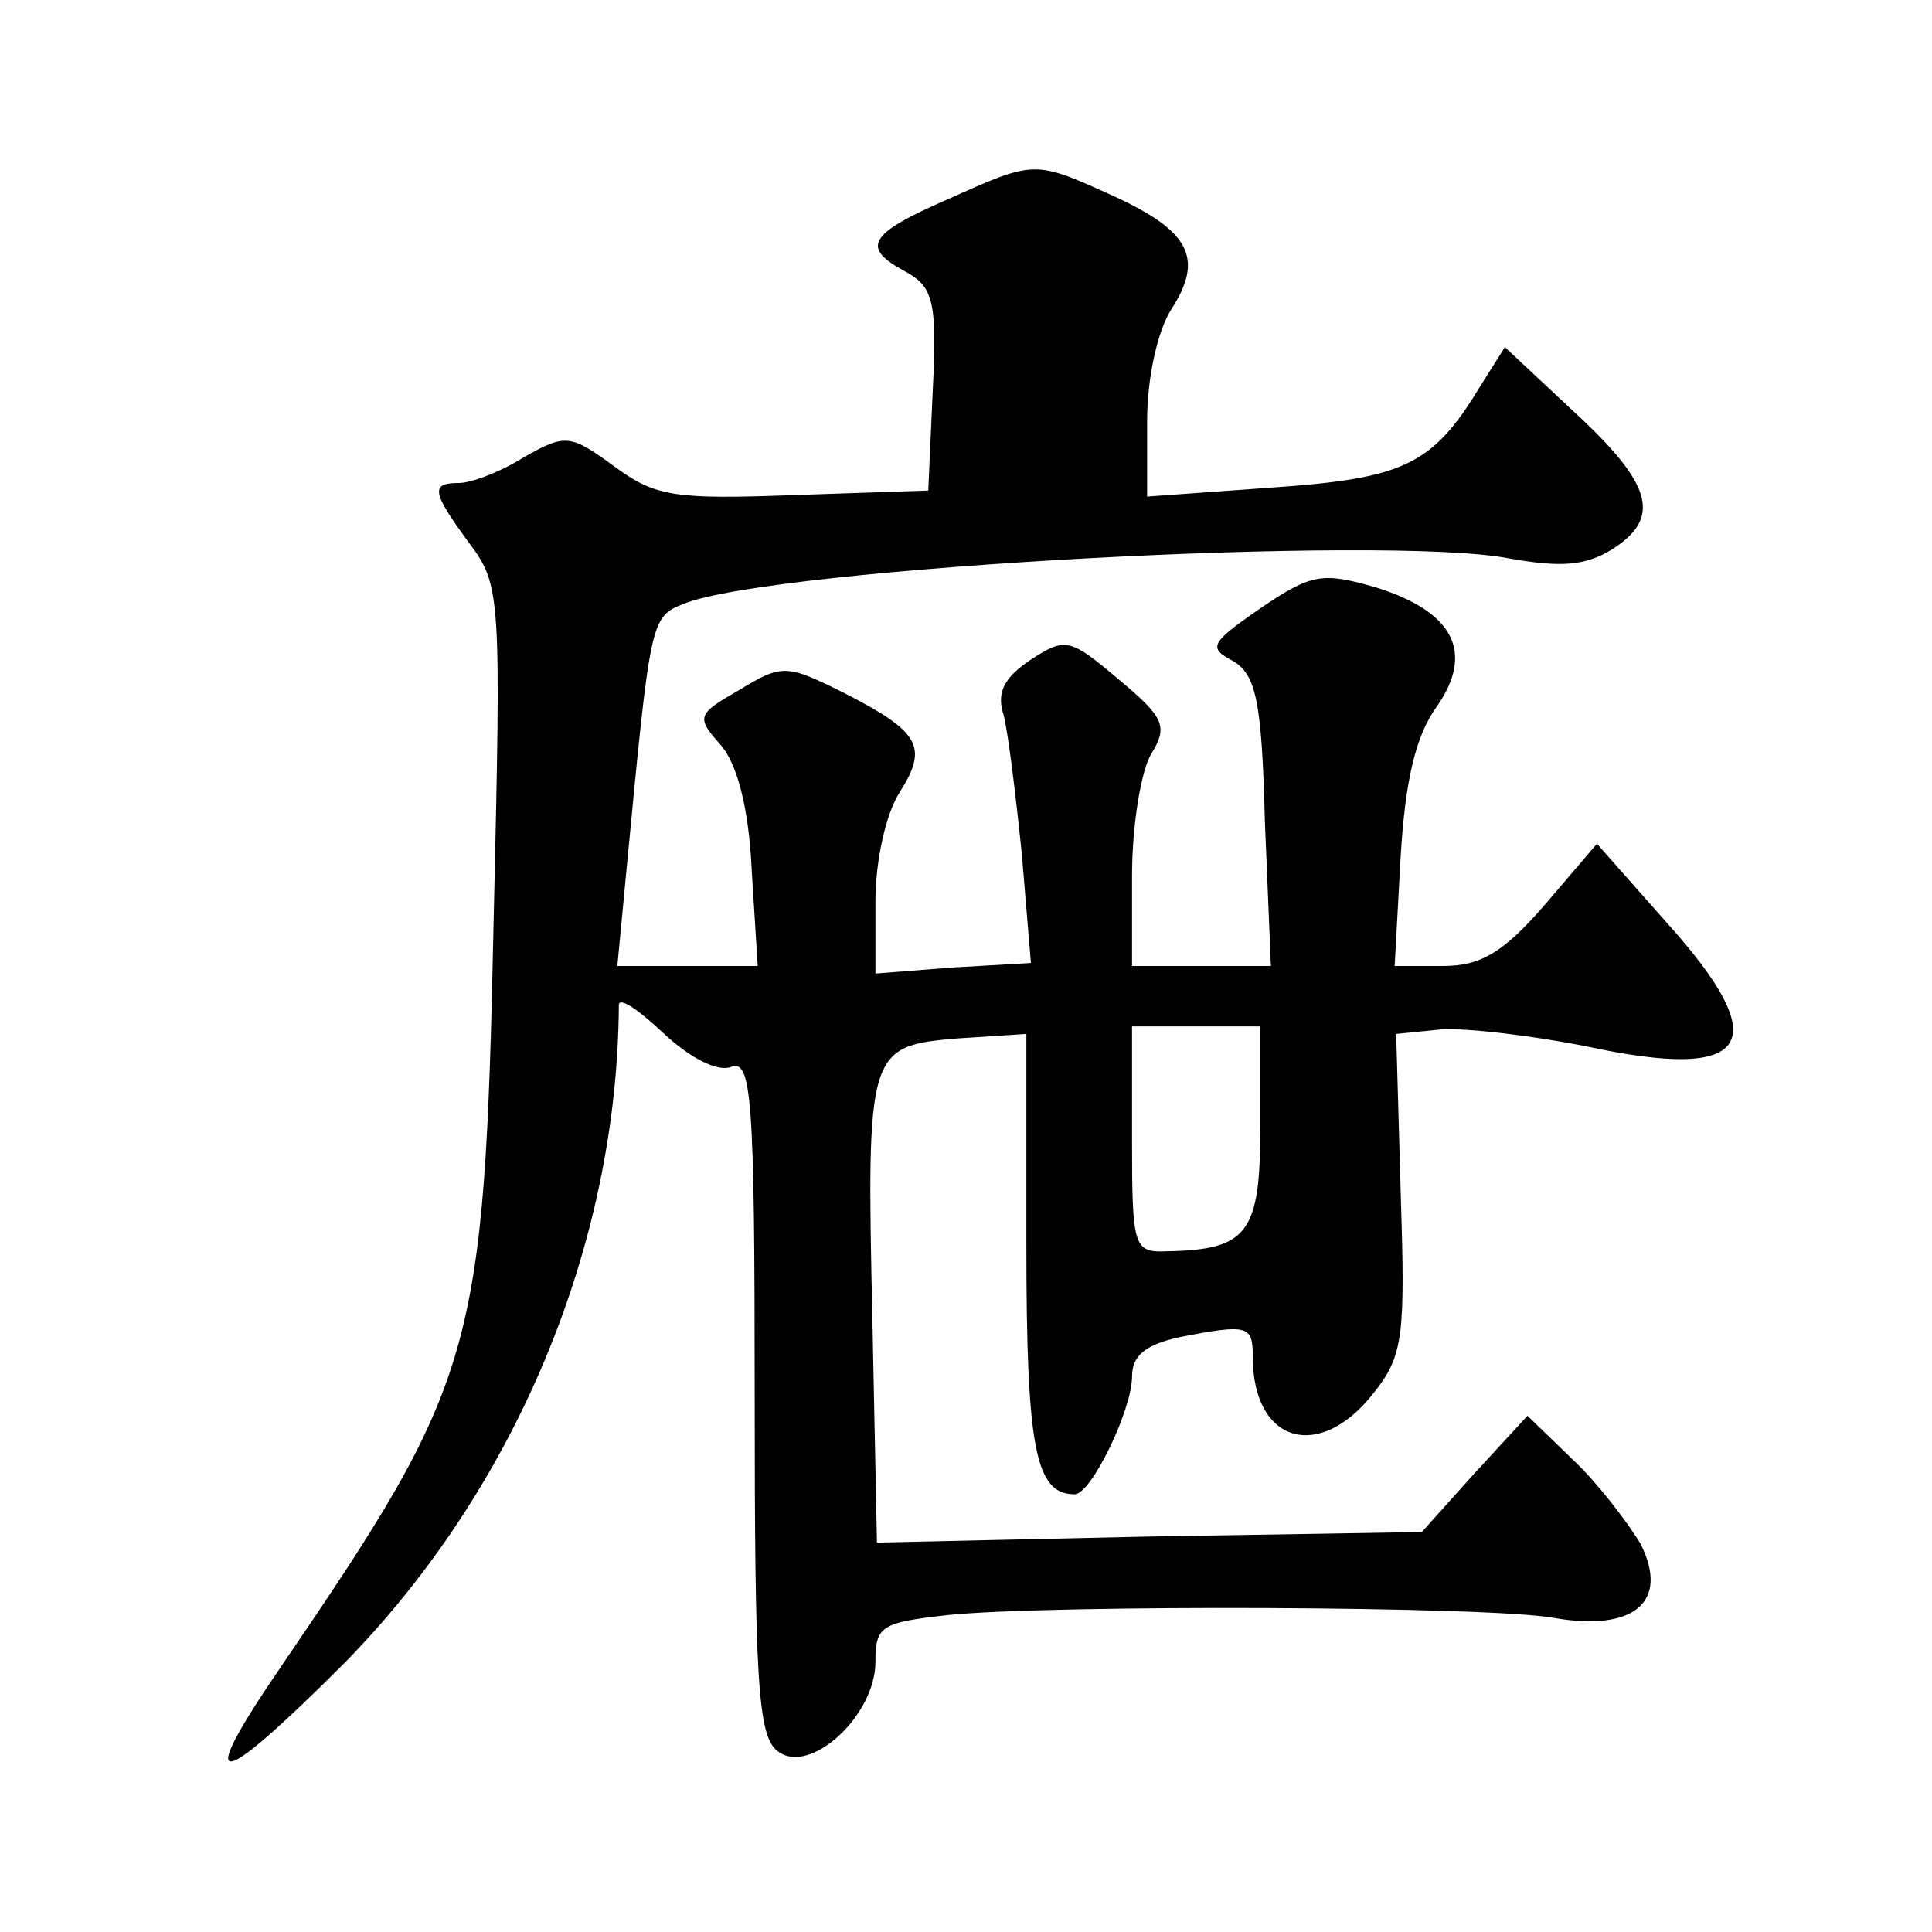
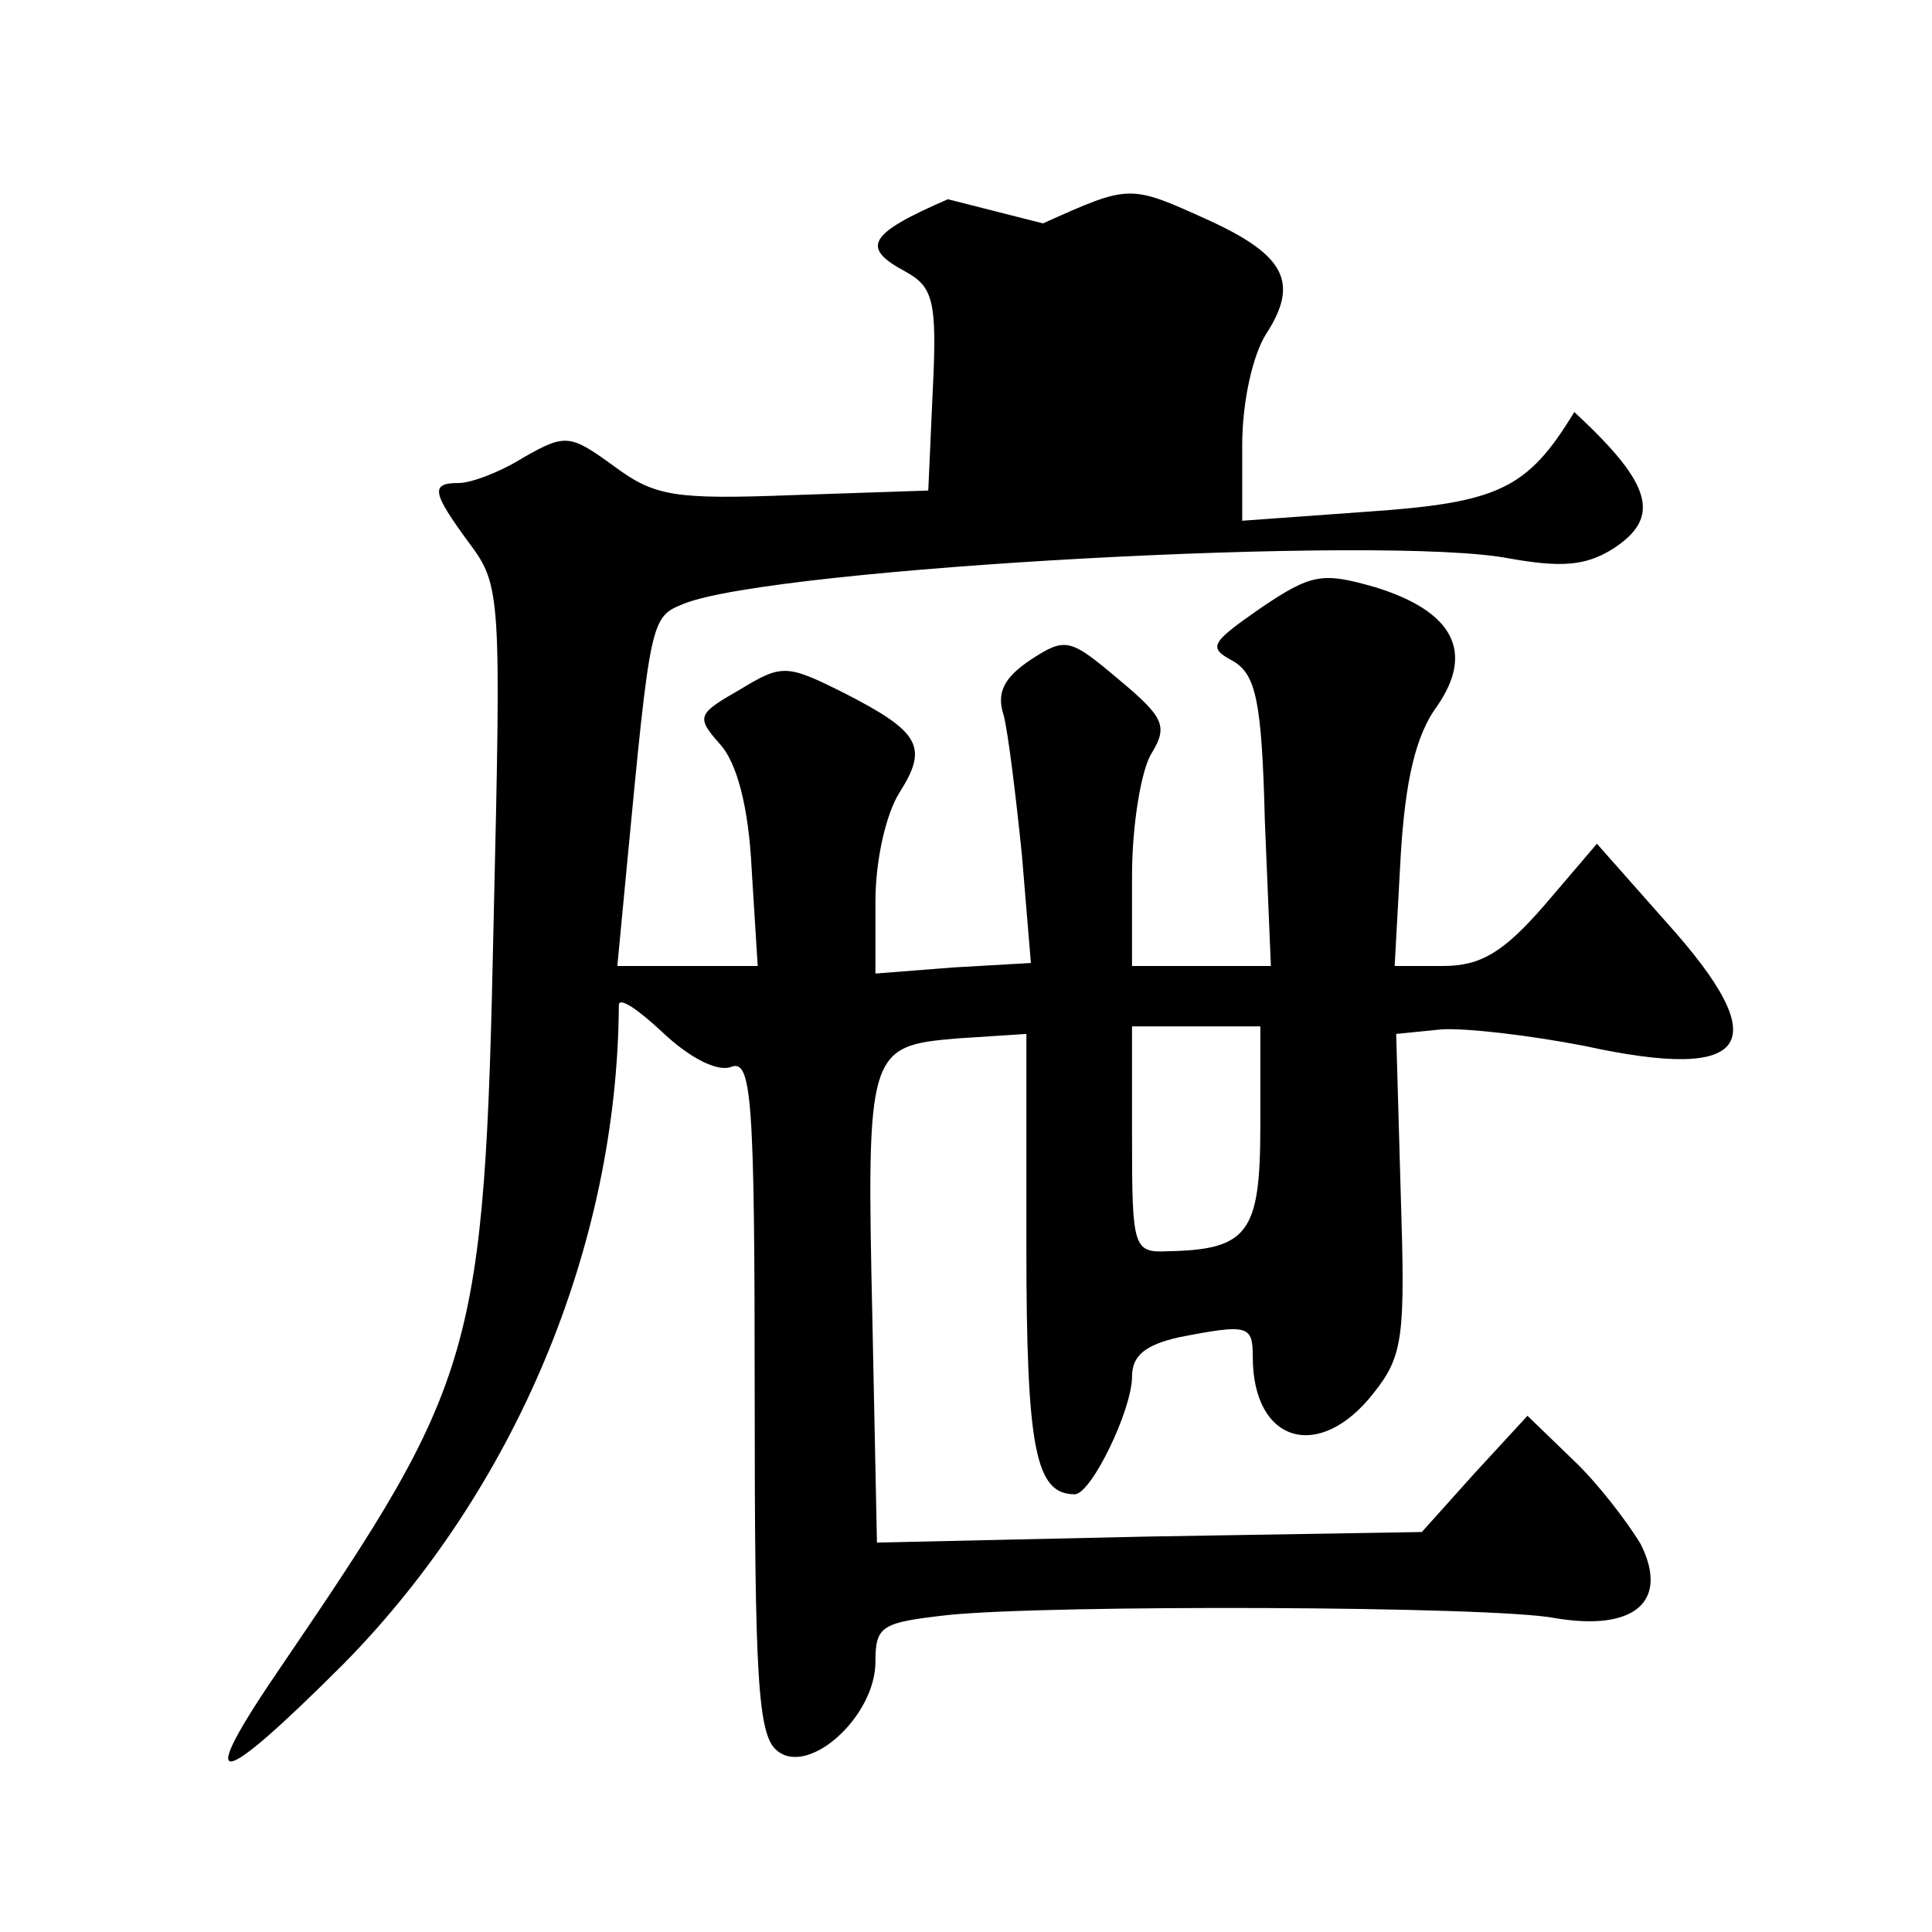
<svg xmlns="http://www.w3.org/2000/svg" version="1.0" width="128pt" height="128pt" viewBox="0 0 128 128" preserveAspectRatio="xMidYMid meet">
  <g transform="translate(0,128) scale(0.1,-0.1)" fill="#0" stroke="none">
-     <path d="M628 1148 c-53 -23 -58 -32 -28 -48 18 -10 21 -19 18 -78 l-3 -67 -89 -3 c-79 -3 -92 -1 -119 19 -29 21 -32 22 -60 6 -16 -10 -35 -17 -43 -17 -19 0 -18 -6 7 -40 21 -28 21 -35 16 -252 -6 -285 -12 -303 -140 -491 -59 -86 -45 -85 41 1 113 115 181 276 182 436 0 6 13 -3 29 -18 18 -17 36 -26 45 -23 14 6 16 -19 16 -217 0 -188 2 -226 15 -236 21 -17 65 23 65 59 0 24 4 26 48 31 68 7 361 6 402 -2 53 -9 76 11 57 49 -9 15 -29 41 -45 56 l-30 29 -35 -38 -35 -39 -181 -3 -180 -4 -3 147 c-4 179 -3 182 56 187 l46 3 0 -140 c0 -135 6 -165 32 -165 11 0 38 56 38 78 0 14 9 21 31 26 46 9 49 8 49 -13 0 -57 44 -70 80 -24 20 25 21 38 18 133 l-3 105 30 3 c17 1 59 -4 95 -11 110 -24 127 1 54 82 l-46 52 -35 -41 c-27 -31 -42 -40 -67 -40 l-32 0 4 73 c3 50 10 80 24 99 25 36 11 63 -41 79 -35 10 -42 9 -76 -14 -33 -23 -35 -26 -18 -35 15 -9 19 -26 21 -106 l4 -96 -46 0 -46 0 0 60 c0 33 6 70 13 81 11 18 8 24 -22 49 -32 27 -35 28 -58 13 -18 -12 -23 -22 -18 -37 3 -12 8 -53 12 -92 l6 -72 -52 -3 -51 -4 0 48 c0 27 7 58 16 72 19 30 14 40 -37 66 -38 19 -41 19 -69 2 -28 -16 -29 -18 -13 -36 11 -12 19 -41 21 -83 l4 -64 -46 0 -47 0 6 63 c16 168 16 168 38 177 60 24 466 46 547 30 34 -6 50 -5 68 6 33 21 27 43 -25 91 l-46 43 -17 -27 c-31 -51 -50 -60 -137 -66 l-83 -6 0 50 c0 29 7 60 16 74 22 34 12 52 -38 75 -53 24 -52 24 -110 -2z m207 -614 c0 -71 -8 -82 -62 -83 -22 -1 -23 3 -23 74 l0 75 43 0 42 0 0 -66z" />
+     <path d="M628 1148 c-53 -23 -58 -32 -28 -48 18 -10 21 -19 18 -78 l-3 -67 -89 -3 c-79 -3 -92 -1 -119 19 -29 21 -32 22 -60 6 -16 -10 -35 -17 -43 -17 -19 0 -18 -6 7 -40 21 -28 21 -35 16 -252 -6 -285 -12 -303 -140 -491 -59 -86 -45 -85 41 1 113 115 181 276 182 436 0 6 13 -3 29 -18 18 -17 36 -26 45 -23 14 6 16 -19 16 -217 0 -188 2 -226 15 -236 21 -17 65 23 65 59 0 24 4 26 48 31 68 7 361 6 402 -2 53 -9 76 11 57 49 -9 15 -29 41 -45 56 l-30 29 -35 -38 -35 -39 -181 -3 -180 -4 -3 147 c-4 179 -3 182 56 187 l46 3 0 -140 c0 -135 6 -165 32 -165 11 0 38 56 38 78 0 14 9 21 31 26 46 9 49 8 49 -13 0 -57 44 -70 80 -24 20 25 21 38 18 133 l-3 105 30 3 c17 1 59 -4 95 -11 110 -24 127 1 54 82 l-46 52 -35 -41 c-27 -31 -42 -40 -67 -40 l-32 0 4 73 c3 50 10 80 24 99 25 36 11 63 -41 79 -35 10 -42 9 -76 -14 -33 -23 -35 -26 -18 -35 15 -9 19 -26 21 -106 l4 -96 -46 0 -46 0 0 60 c0 33 6 70 13 81 11 18 8 24 -22 49 -32 27 -35 28 -58 13 -18 -12 -23 -22 -18 -37 3 -12 8 -53 12 -92 l6 -72 -52 -3 -51 -4 0 48 c0 27 7 58 16 72 19 30 14 40 -37 66 -38 19 -41 19 -69 2 -28 -16 -29 -18 -13 -36 11 -12 19 -41 21 -83 l4 -64 -46 0 -47 0 6 63 c16 168 16 168 38 177 60 24 466 46 547 30 34 -6 50 -5 68 6 33 21 27 43 -25 91 c-31 -51 -50 -60 -137 -66 l-83 -6 0 50 c0 29 7 60 16 74 22 34 12 52 -38 75 -53 24 -52 24 -110 -2z m207 -614 c0 -71 -8 -82 -62 -83 -22 -1 -23 3 -23 74 l0 75 43 0 42 0 0 -66z" />
  </g>
</svg>